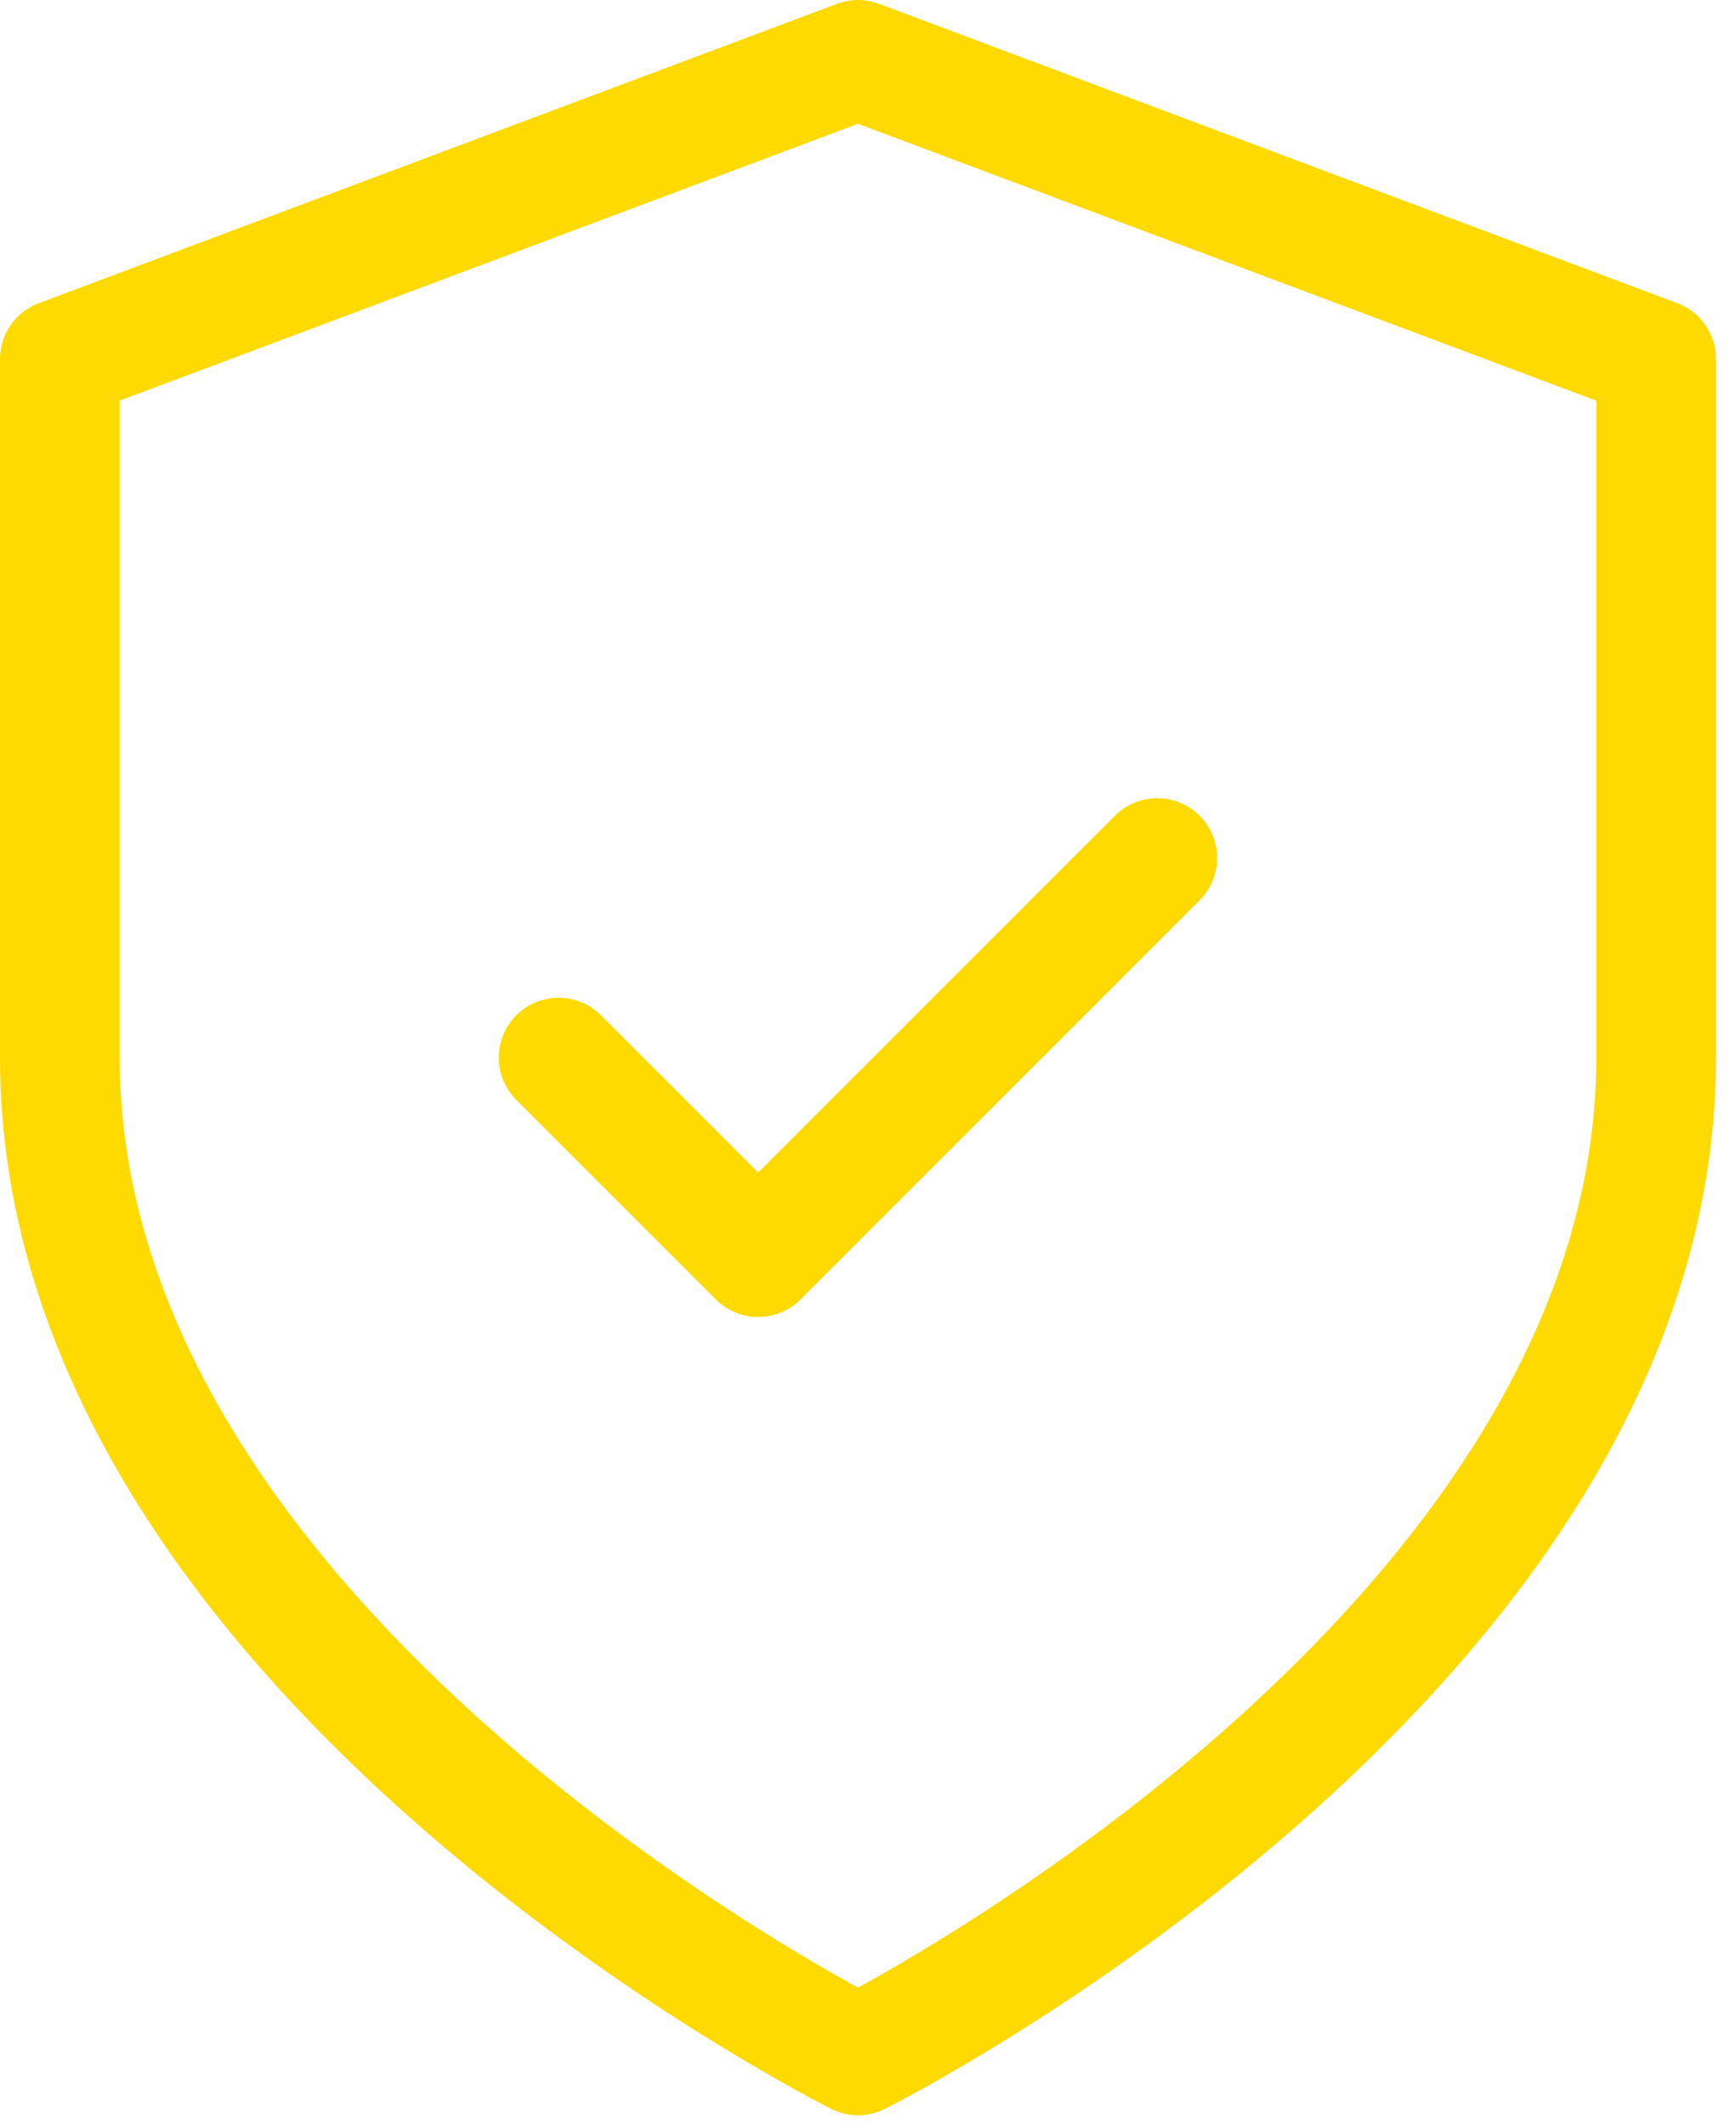
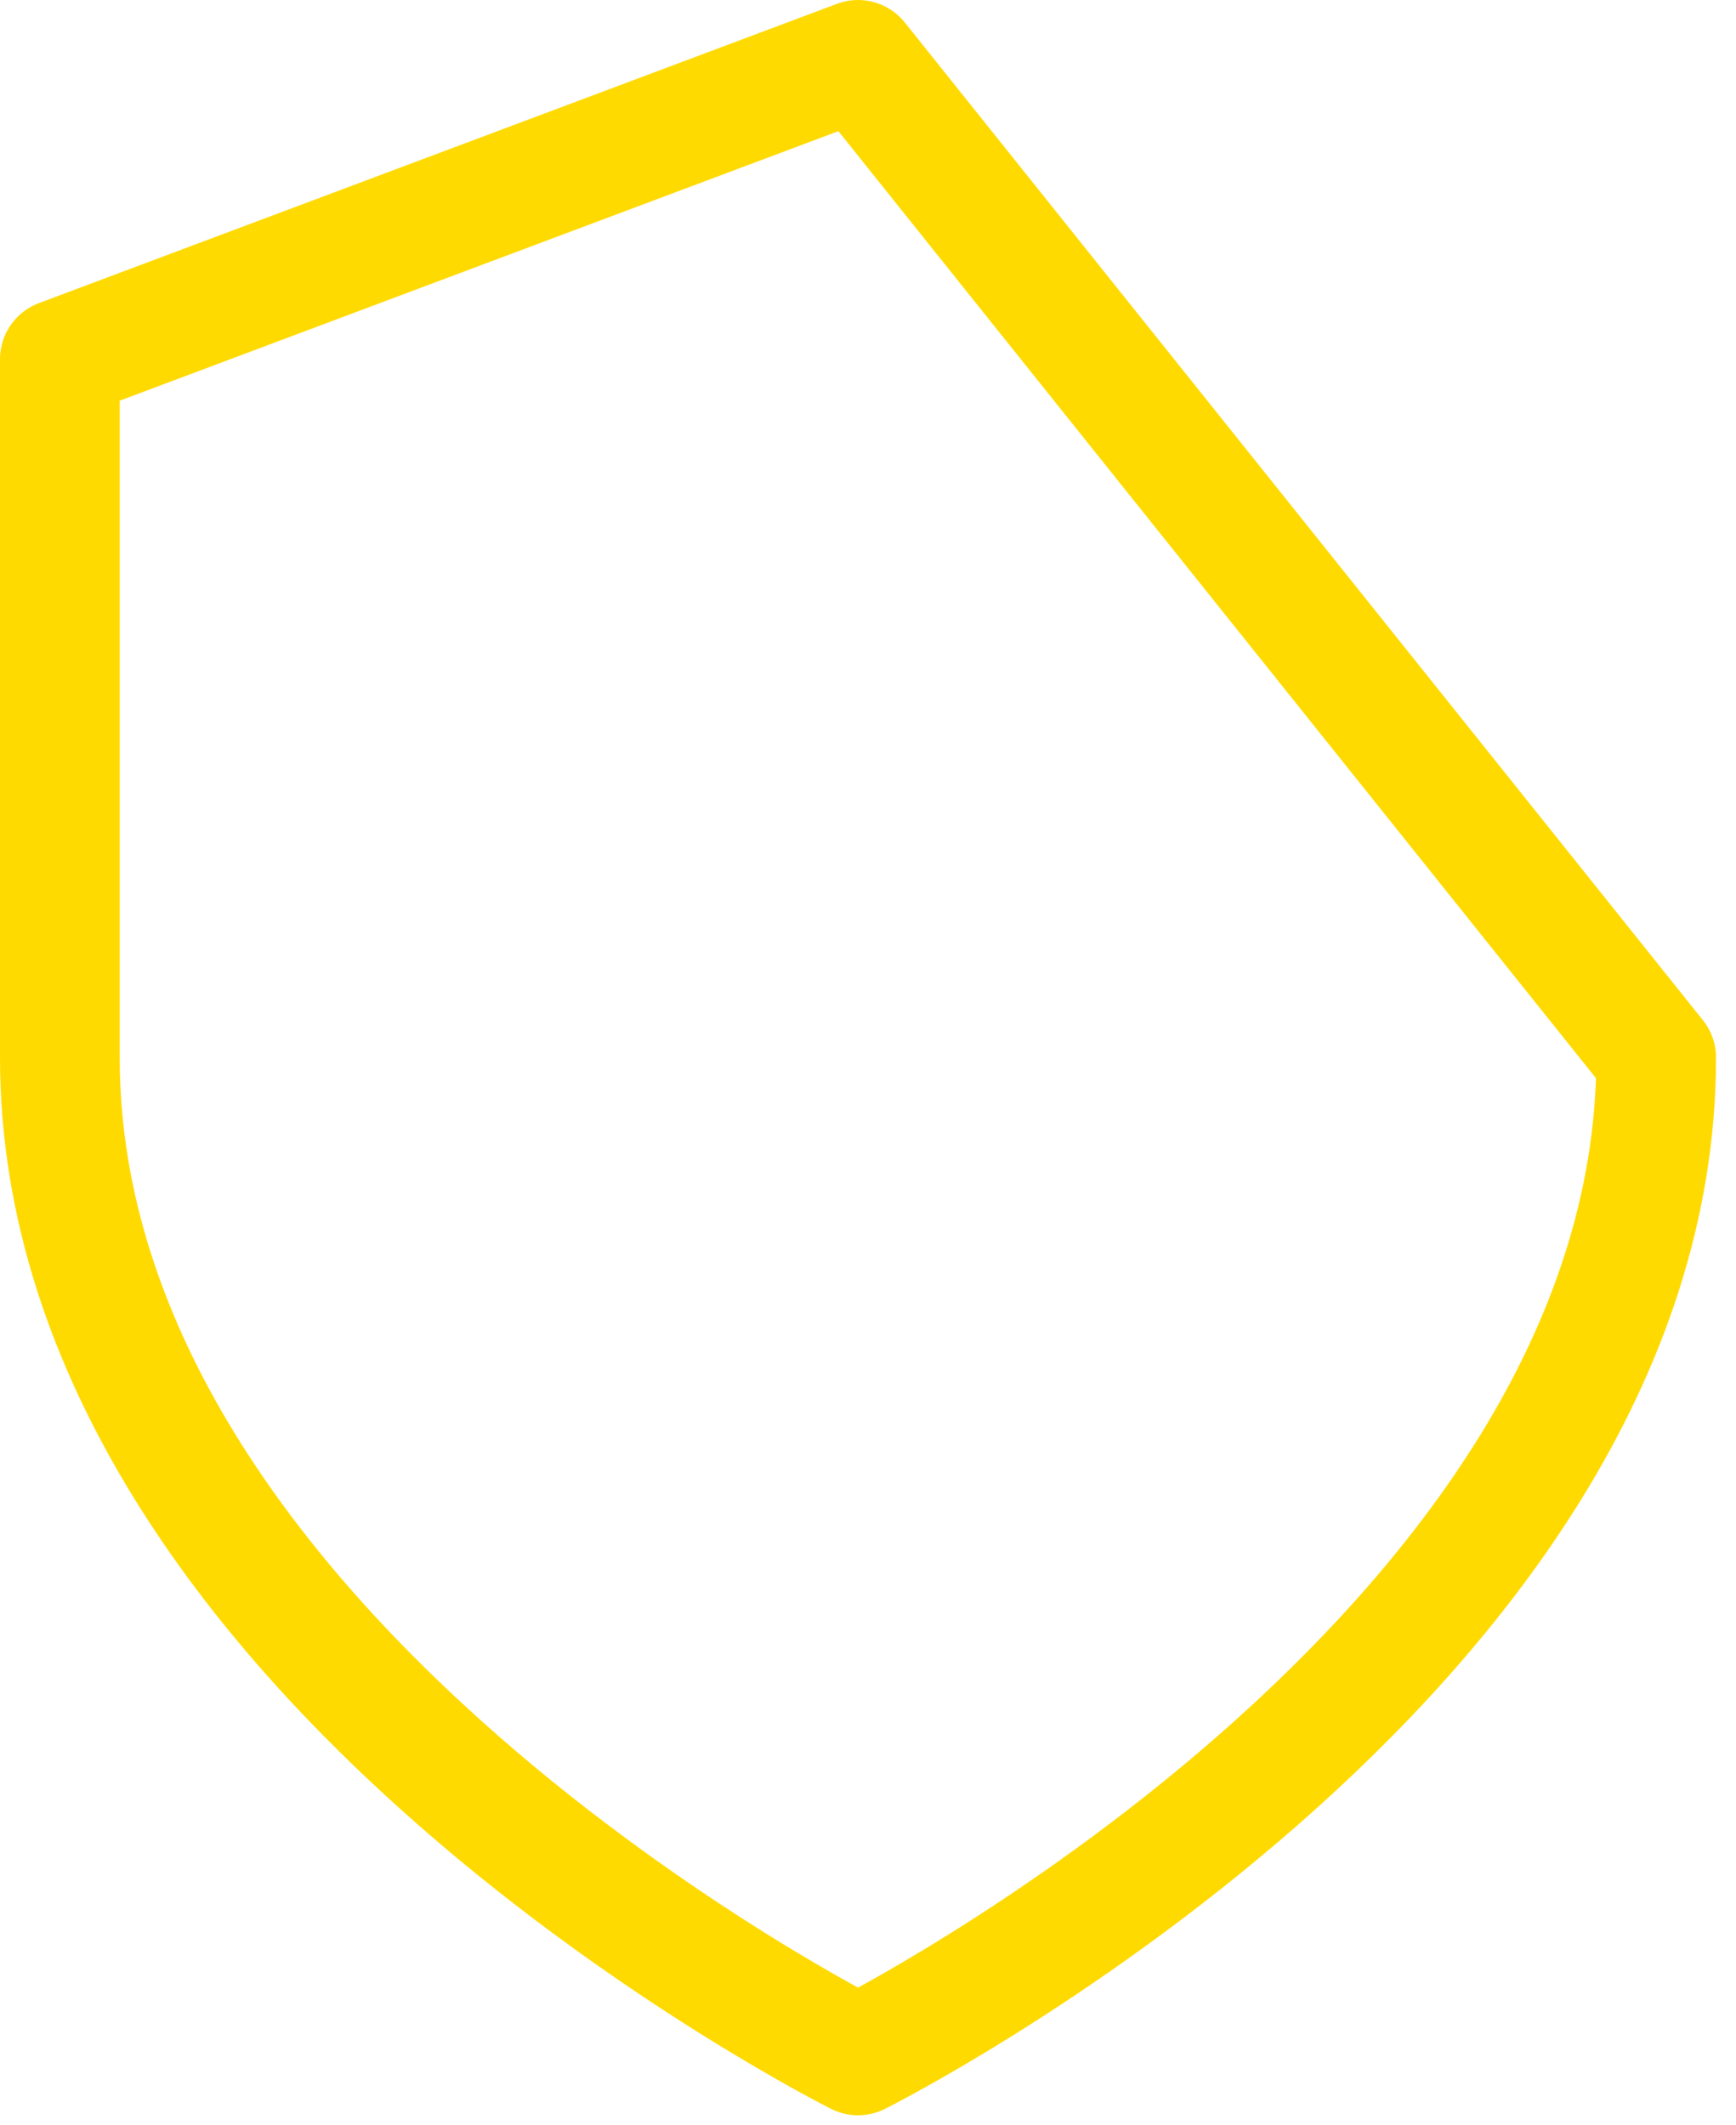
<svg xmlns="http://www.w3.org/2000/svg" width="58" height="71" viewBox="0 0 58 71" fill="none">
-   <path d="M28.667 68.667C28.667 68.667 55.333 55.333 55.333 35.333V12L28.667 2L2 12V35.333C2 55.333 28.667 68.667 28.667 68.667Z" stroke="#FFDA00" stroke-width="4" stroke-linecap="round" stroke-linejoin="round" />
-   <path d="M18.664 35.333L25.331 41.999L38.664 28.666" stroke="#FFDA00" stroke-width="4" stroke-linecap="round" stroke-linejoin="round" />
+   <path d="M28.667 68.667C28.667 68.667 55.333 55.333 55.333 35.333L28.667 2L2 12V35.333C2 55.333 28.667 68.667 28.667 68.667Z" stroke="#FFDA00" stroke-width="4" stroke-linecap="round" stroke-linejoin="round" />
</svg>